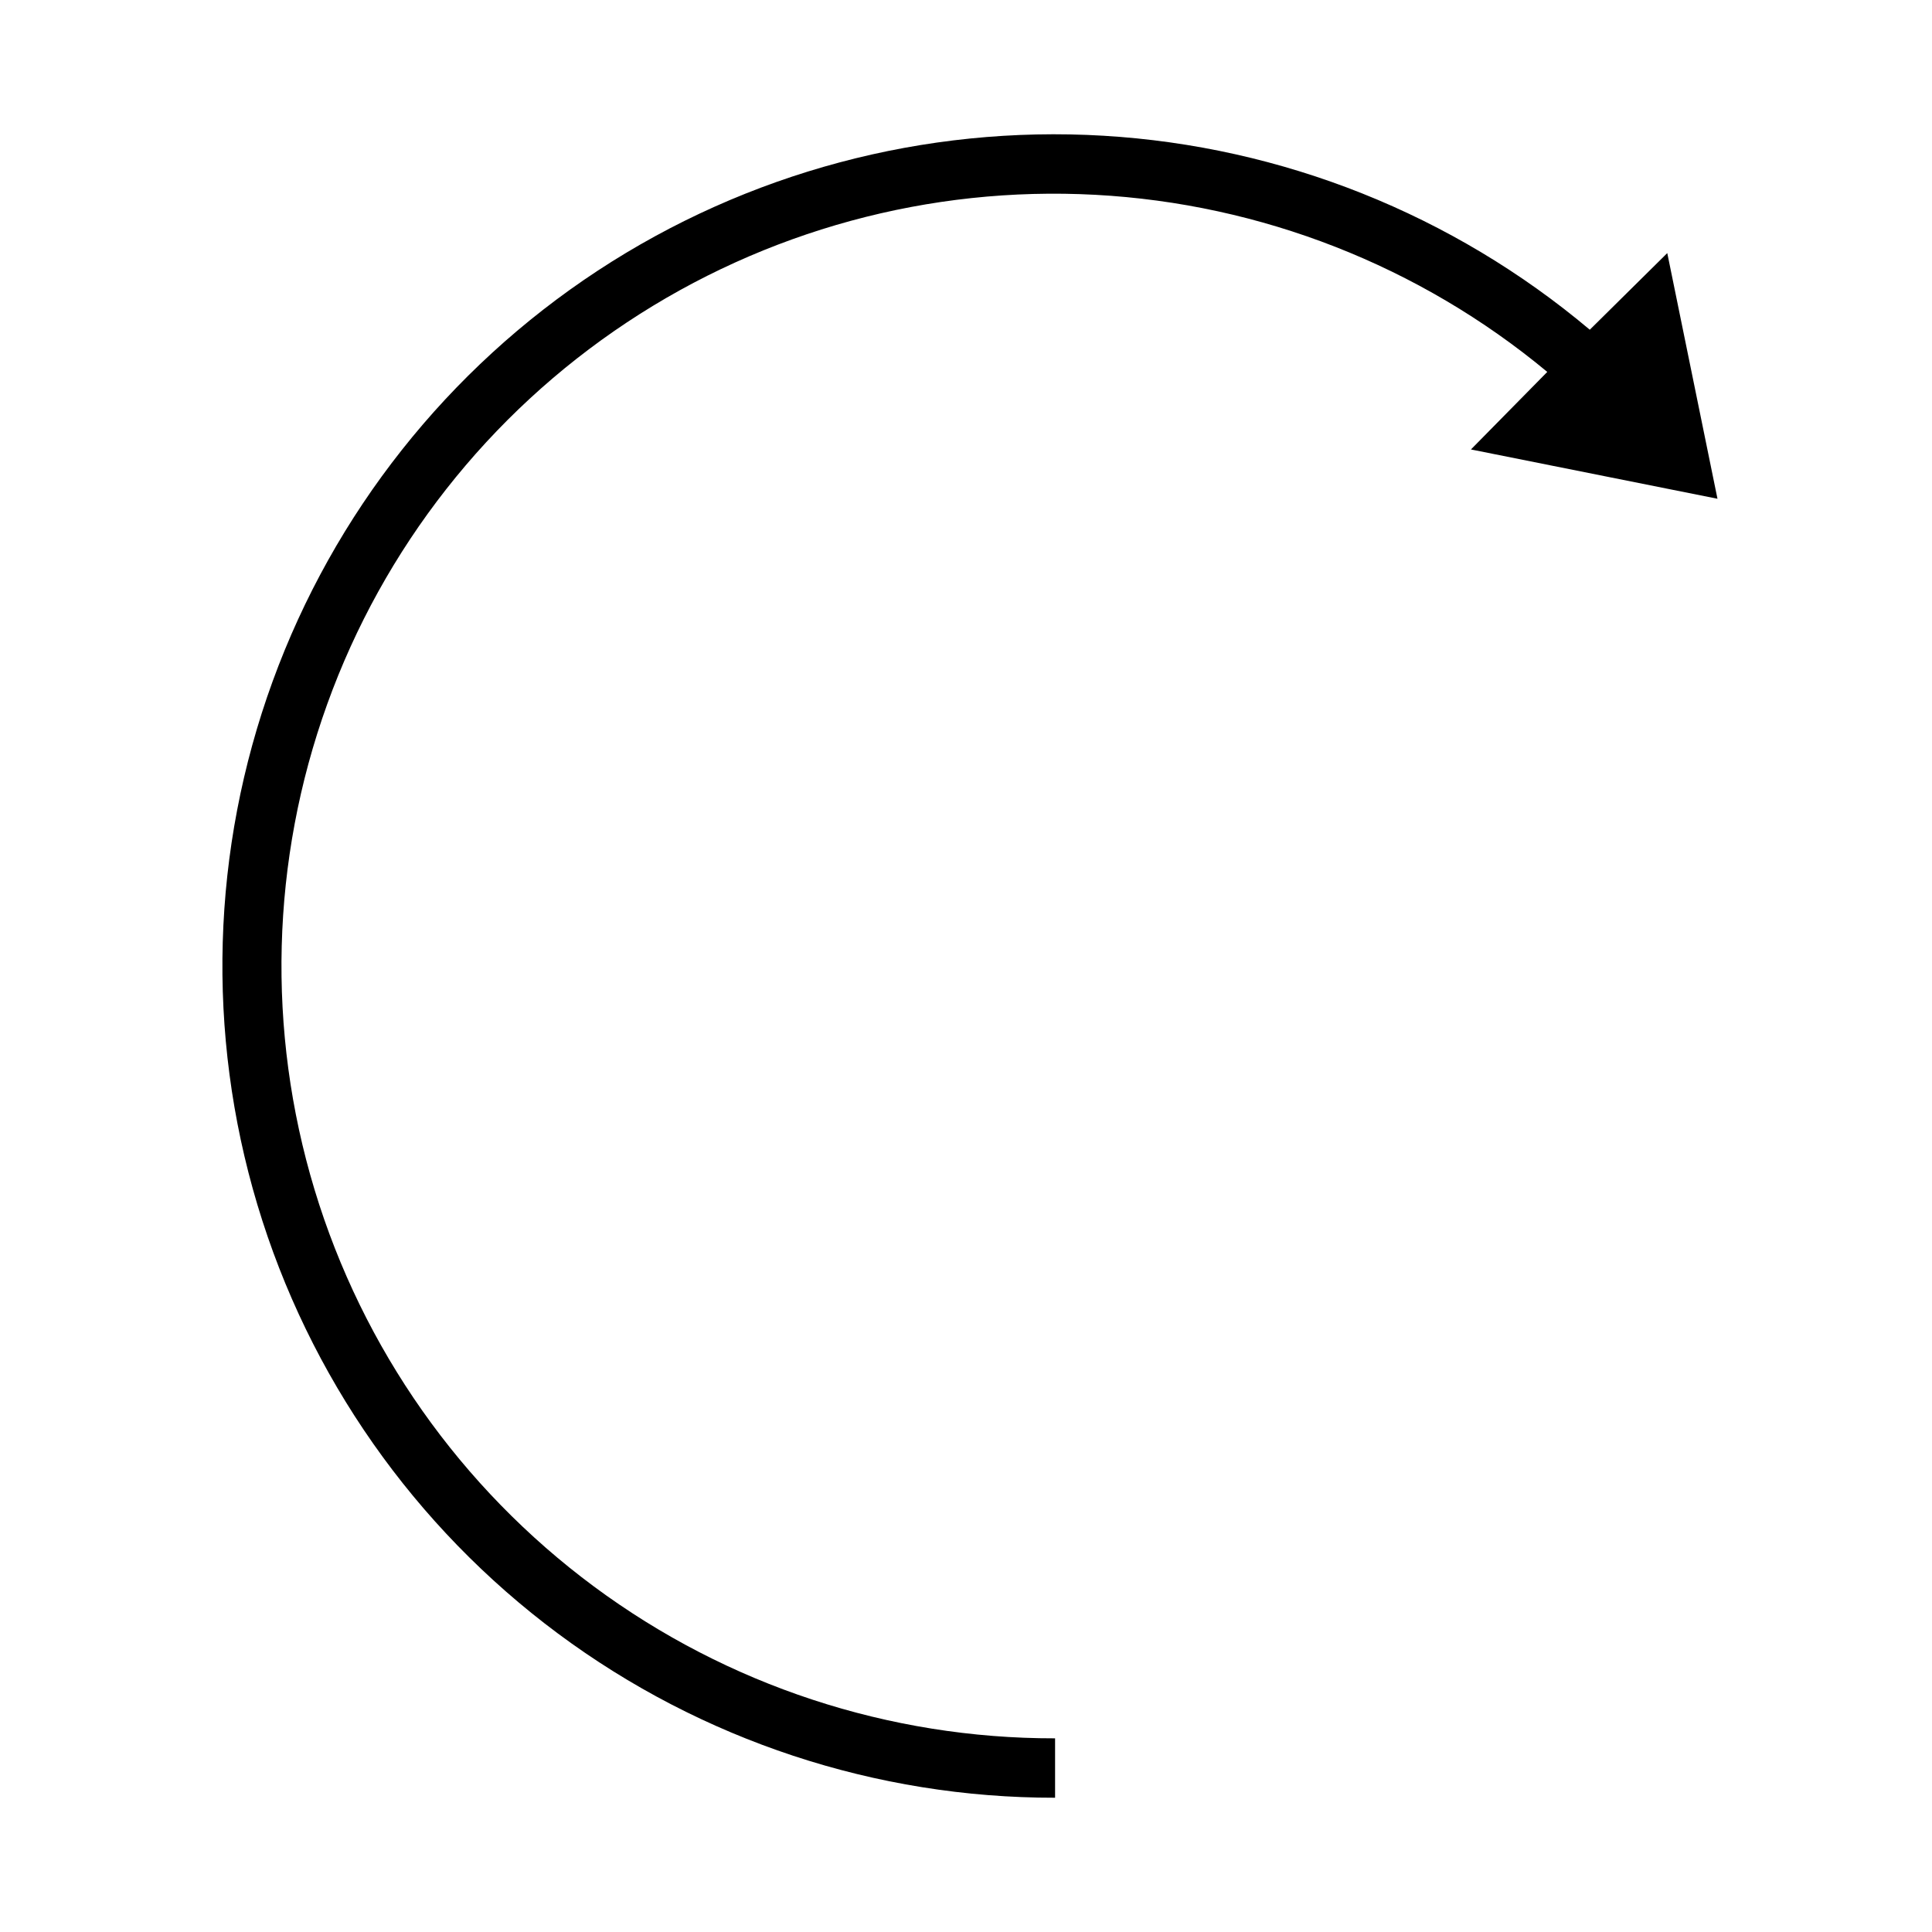
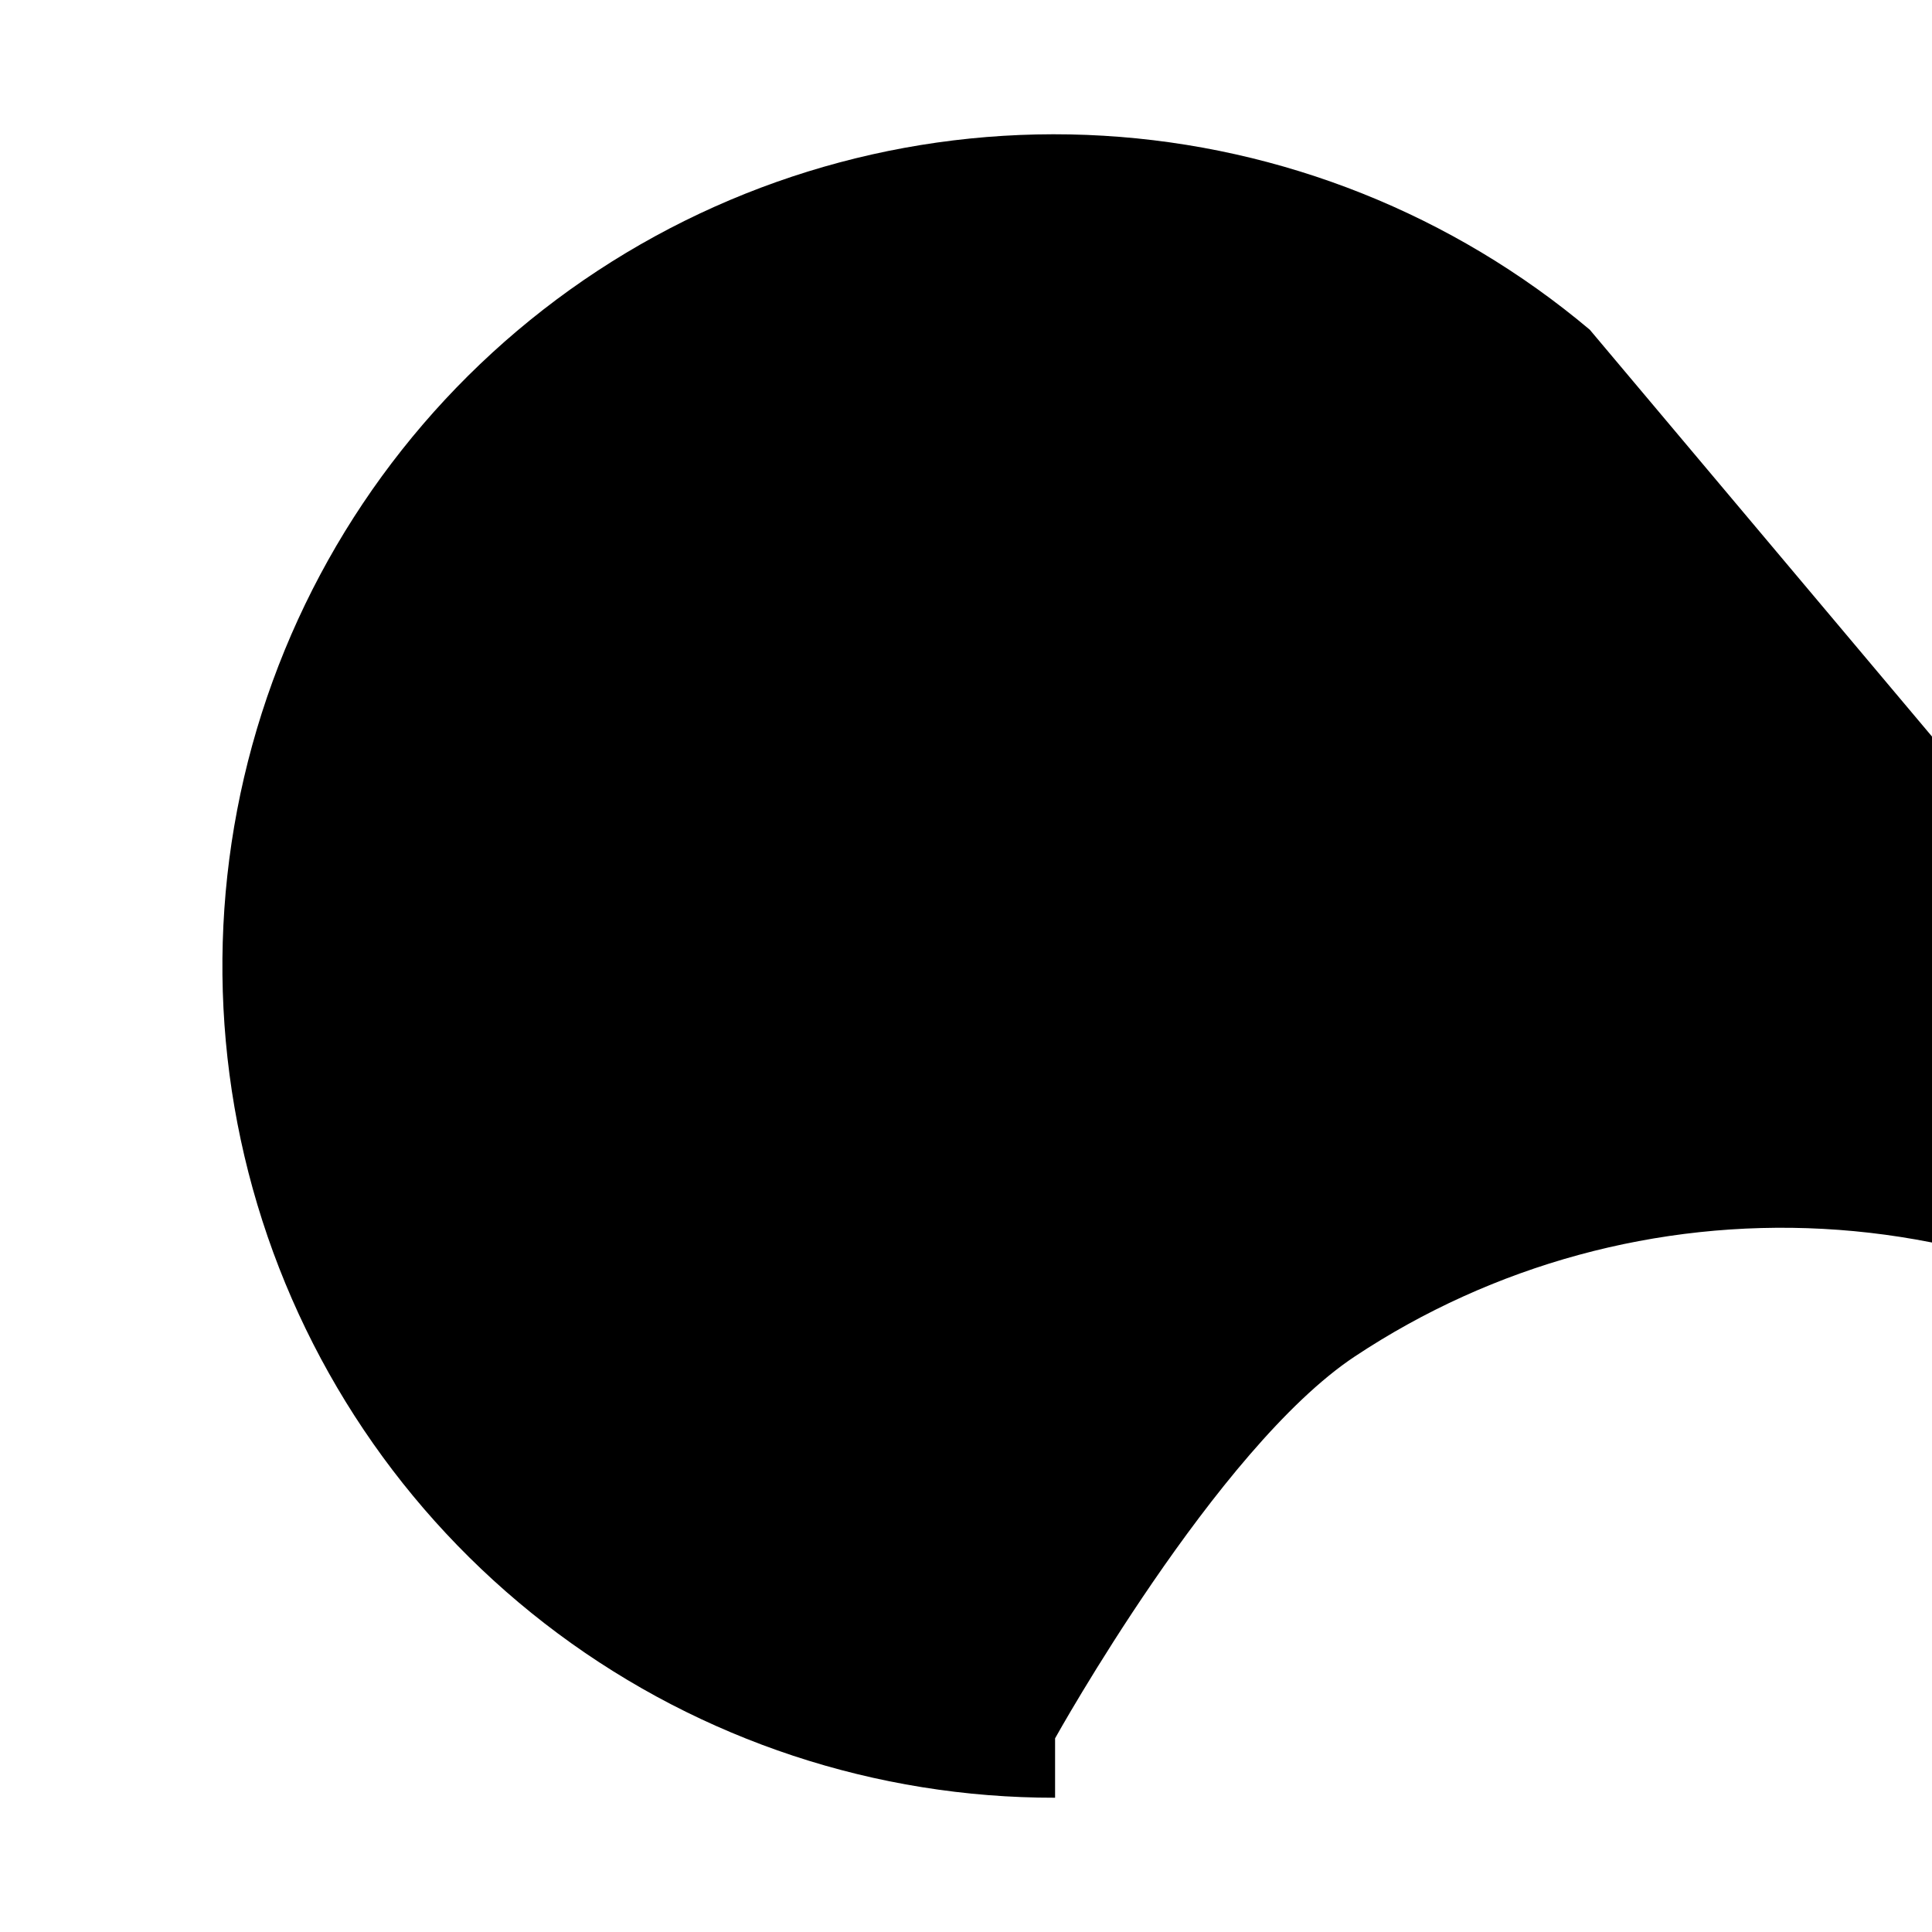
<svg xmlns="http://www.w3.org/2000/svg" fill="#000000" width="800px" height="800px" version="1.1" viewBox="144 144 512 512">
-   <path d="m565.31 231.38c-36.309-30.562-81.512-48.594-128.89-51.41-47.375-2.812-94.395 9.738-134.06 35.789-39.672 26.055-69.871 64.215-86.113 108.81s-17.656 93.238-4.035 138.7 41.555 85.312 79.645 113.63c38.086 28.312 84.297 43.578 131.75 43.52v-15.742c-43.996 0.074-86.848-14.035-122.2-40.23-35.352-26.195-61.32-63.086-74.055-105.2-12.734-42.113-11.559-87.211 3.352-128.61s42.762-76.883 79.43-101.2c36.664-24.32 80.191-36.176 124.13-33.812 43.934 2.363 85.938 18.824 119.78 46.938l-20.23 20.547 65.336 13.066-13.305-65.102z" />
+   <path d="m565.31 231.38c-36.309-30.562-81.512-48.594-128.89-51.41-47.375-2.812-94.395 9.738-134.06 35.789-39.672 26.055-69.871 64.215-86.113 108.81s-17.656 93.238-4.035 138.7 41.555 85.312 79.645 113.63c38.086 28.312 84.297 43.578 131.75 43.52v-15.742s42.762-76.883 79.43-101.2c36.664-24.32 80.191-36.176 124.13-33.812 43.934 2.363 85.938 18.824 119.78 46.938l-20.23 20.547 65.336 13.066-13.305-65.102z" />
</svg>